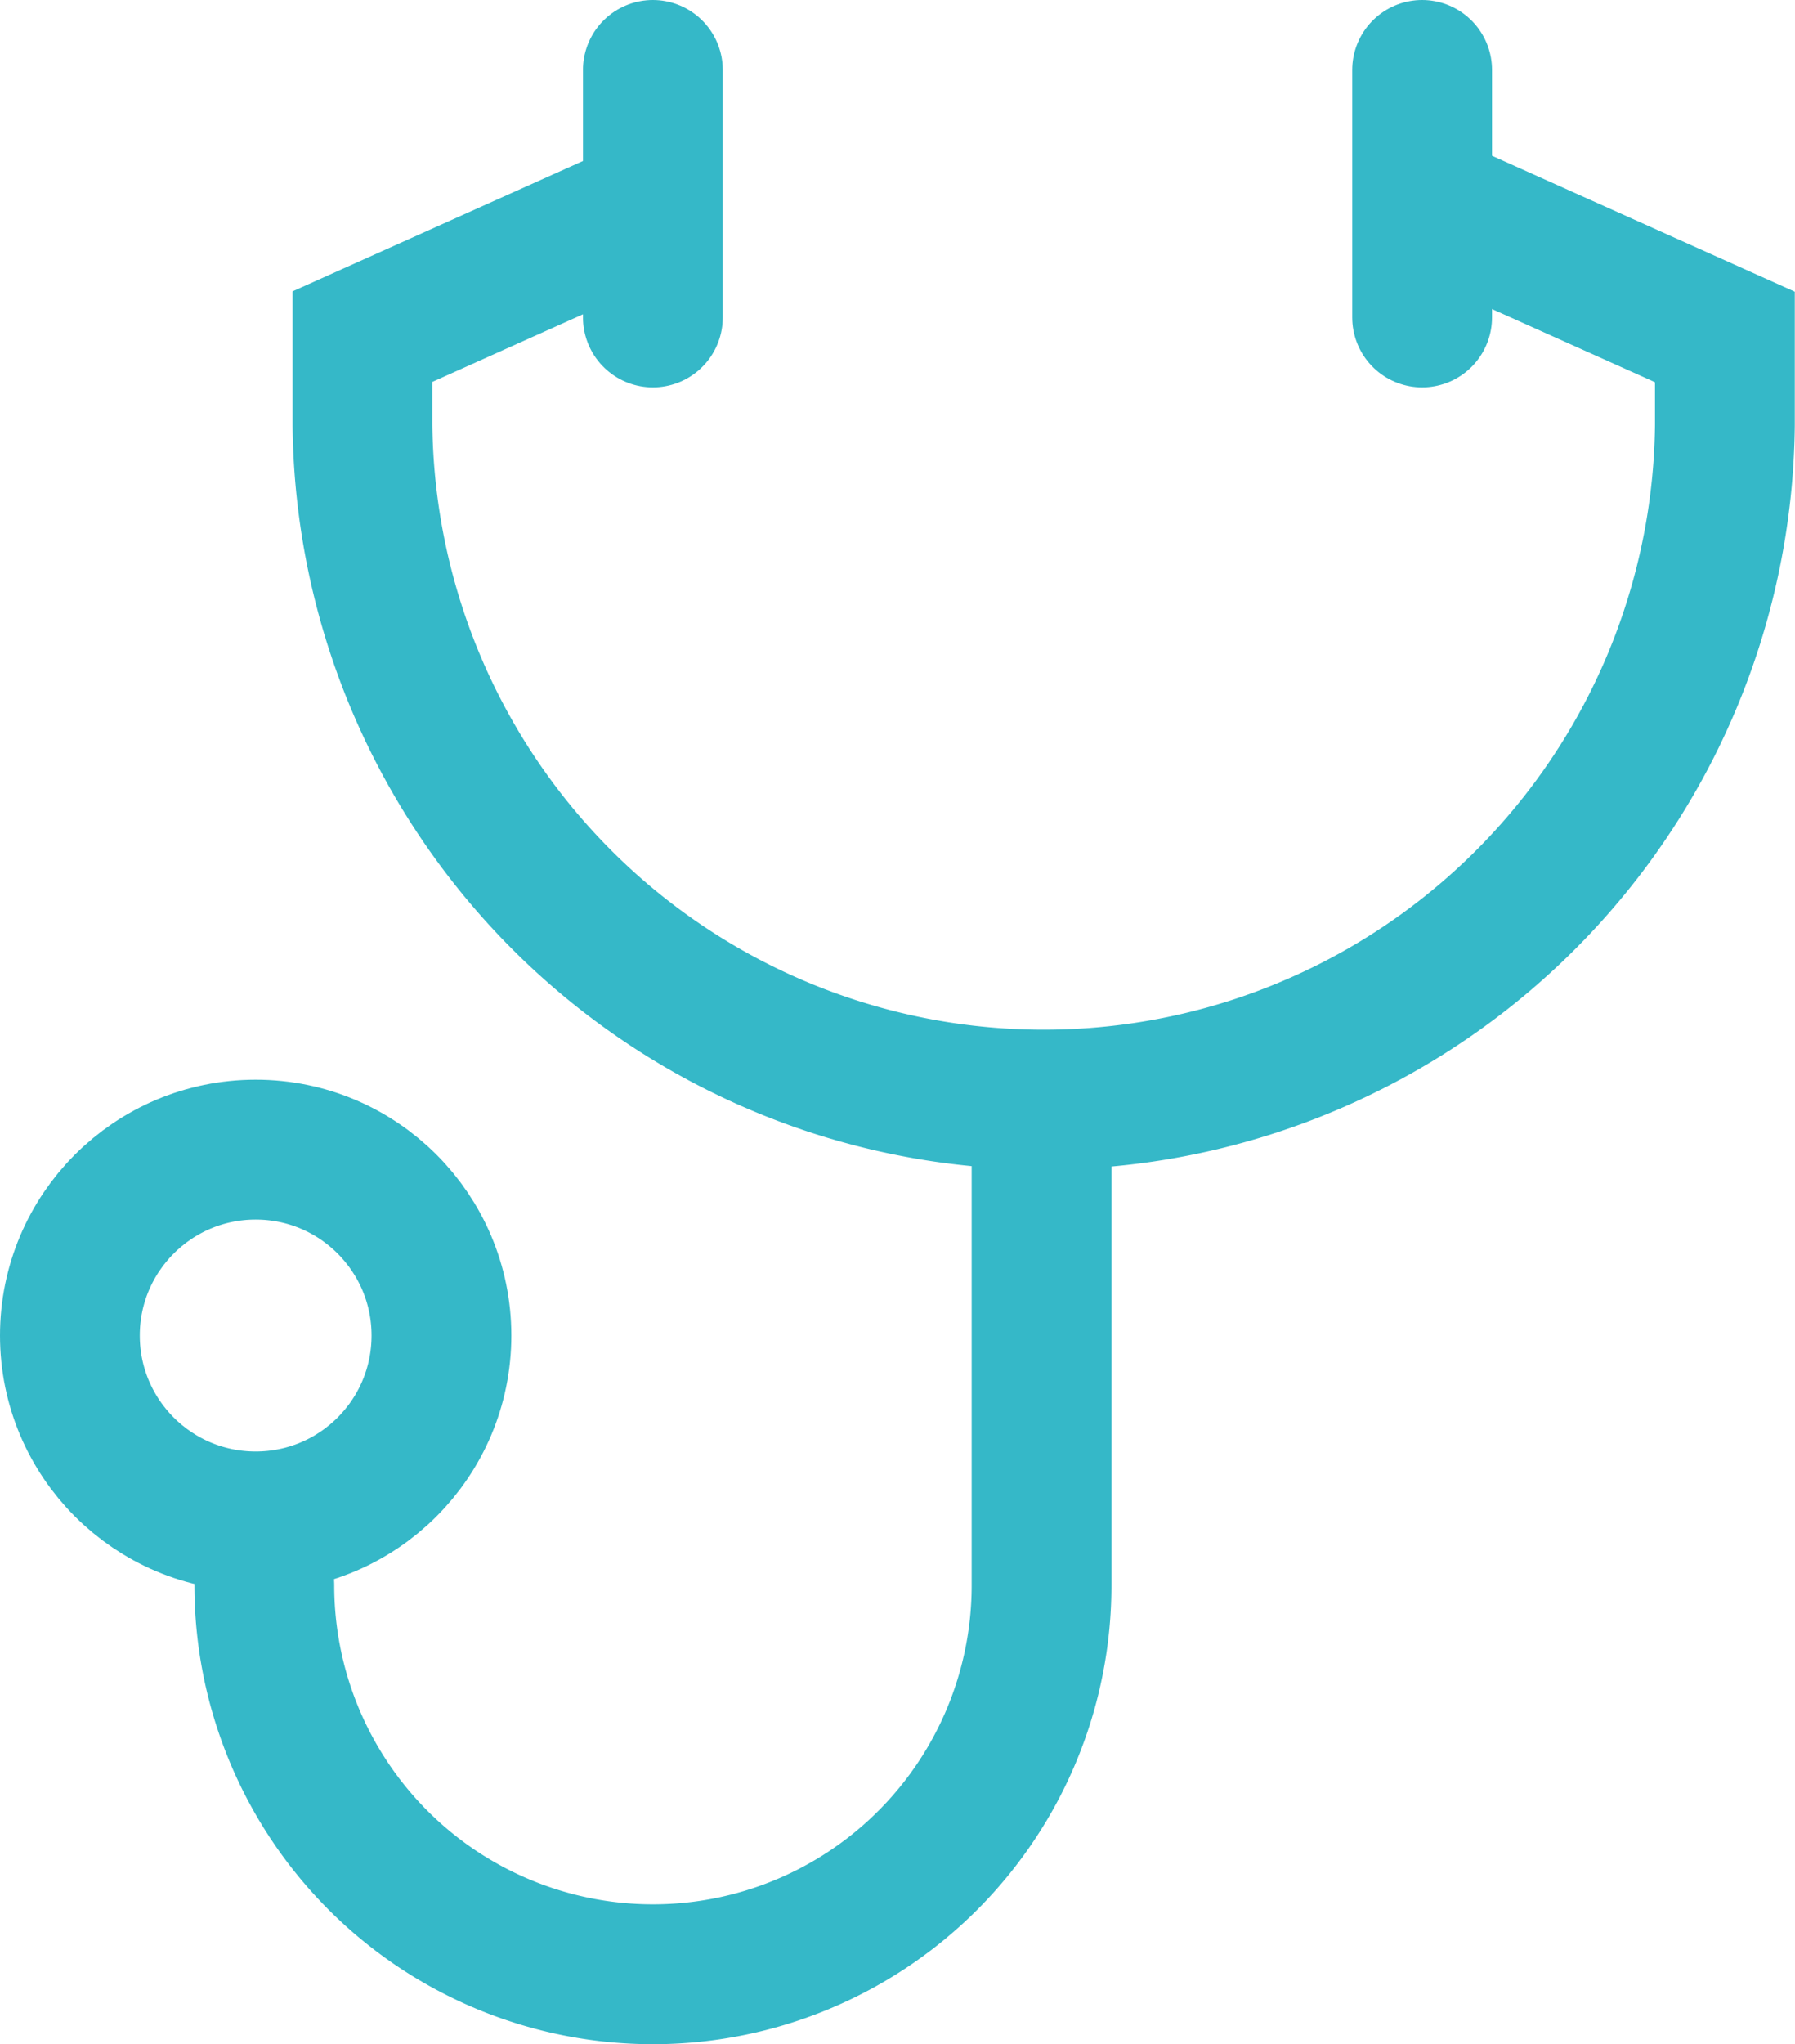
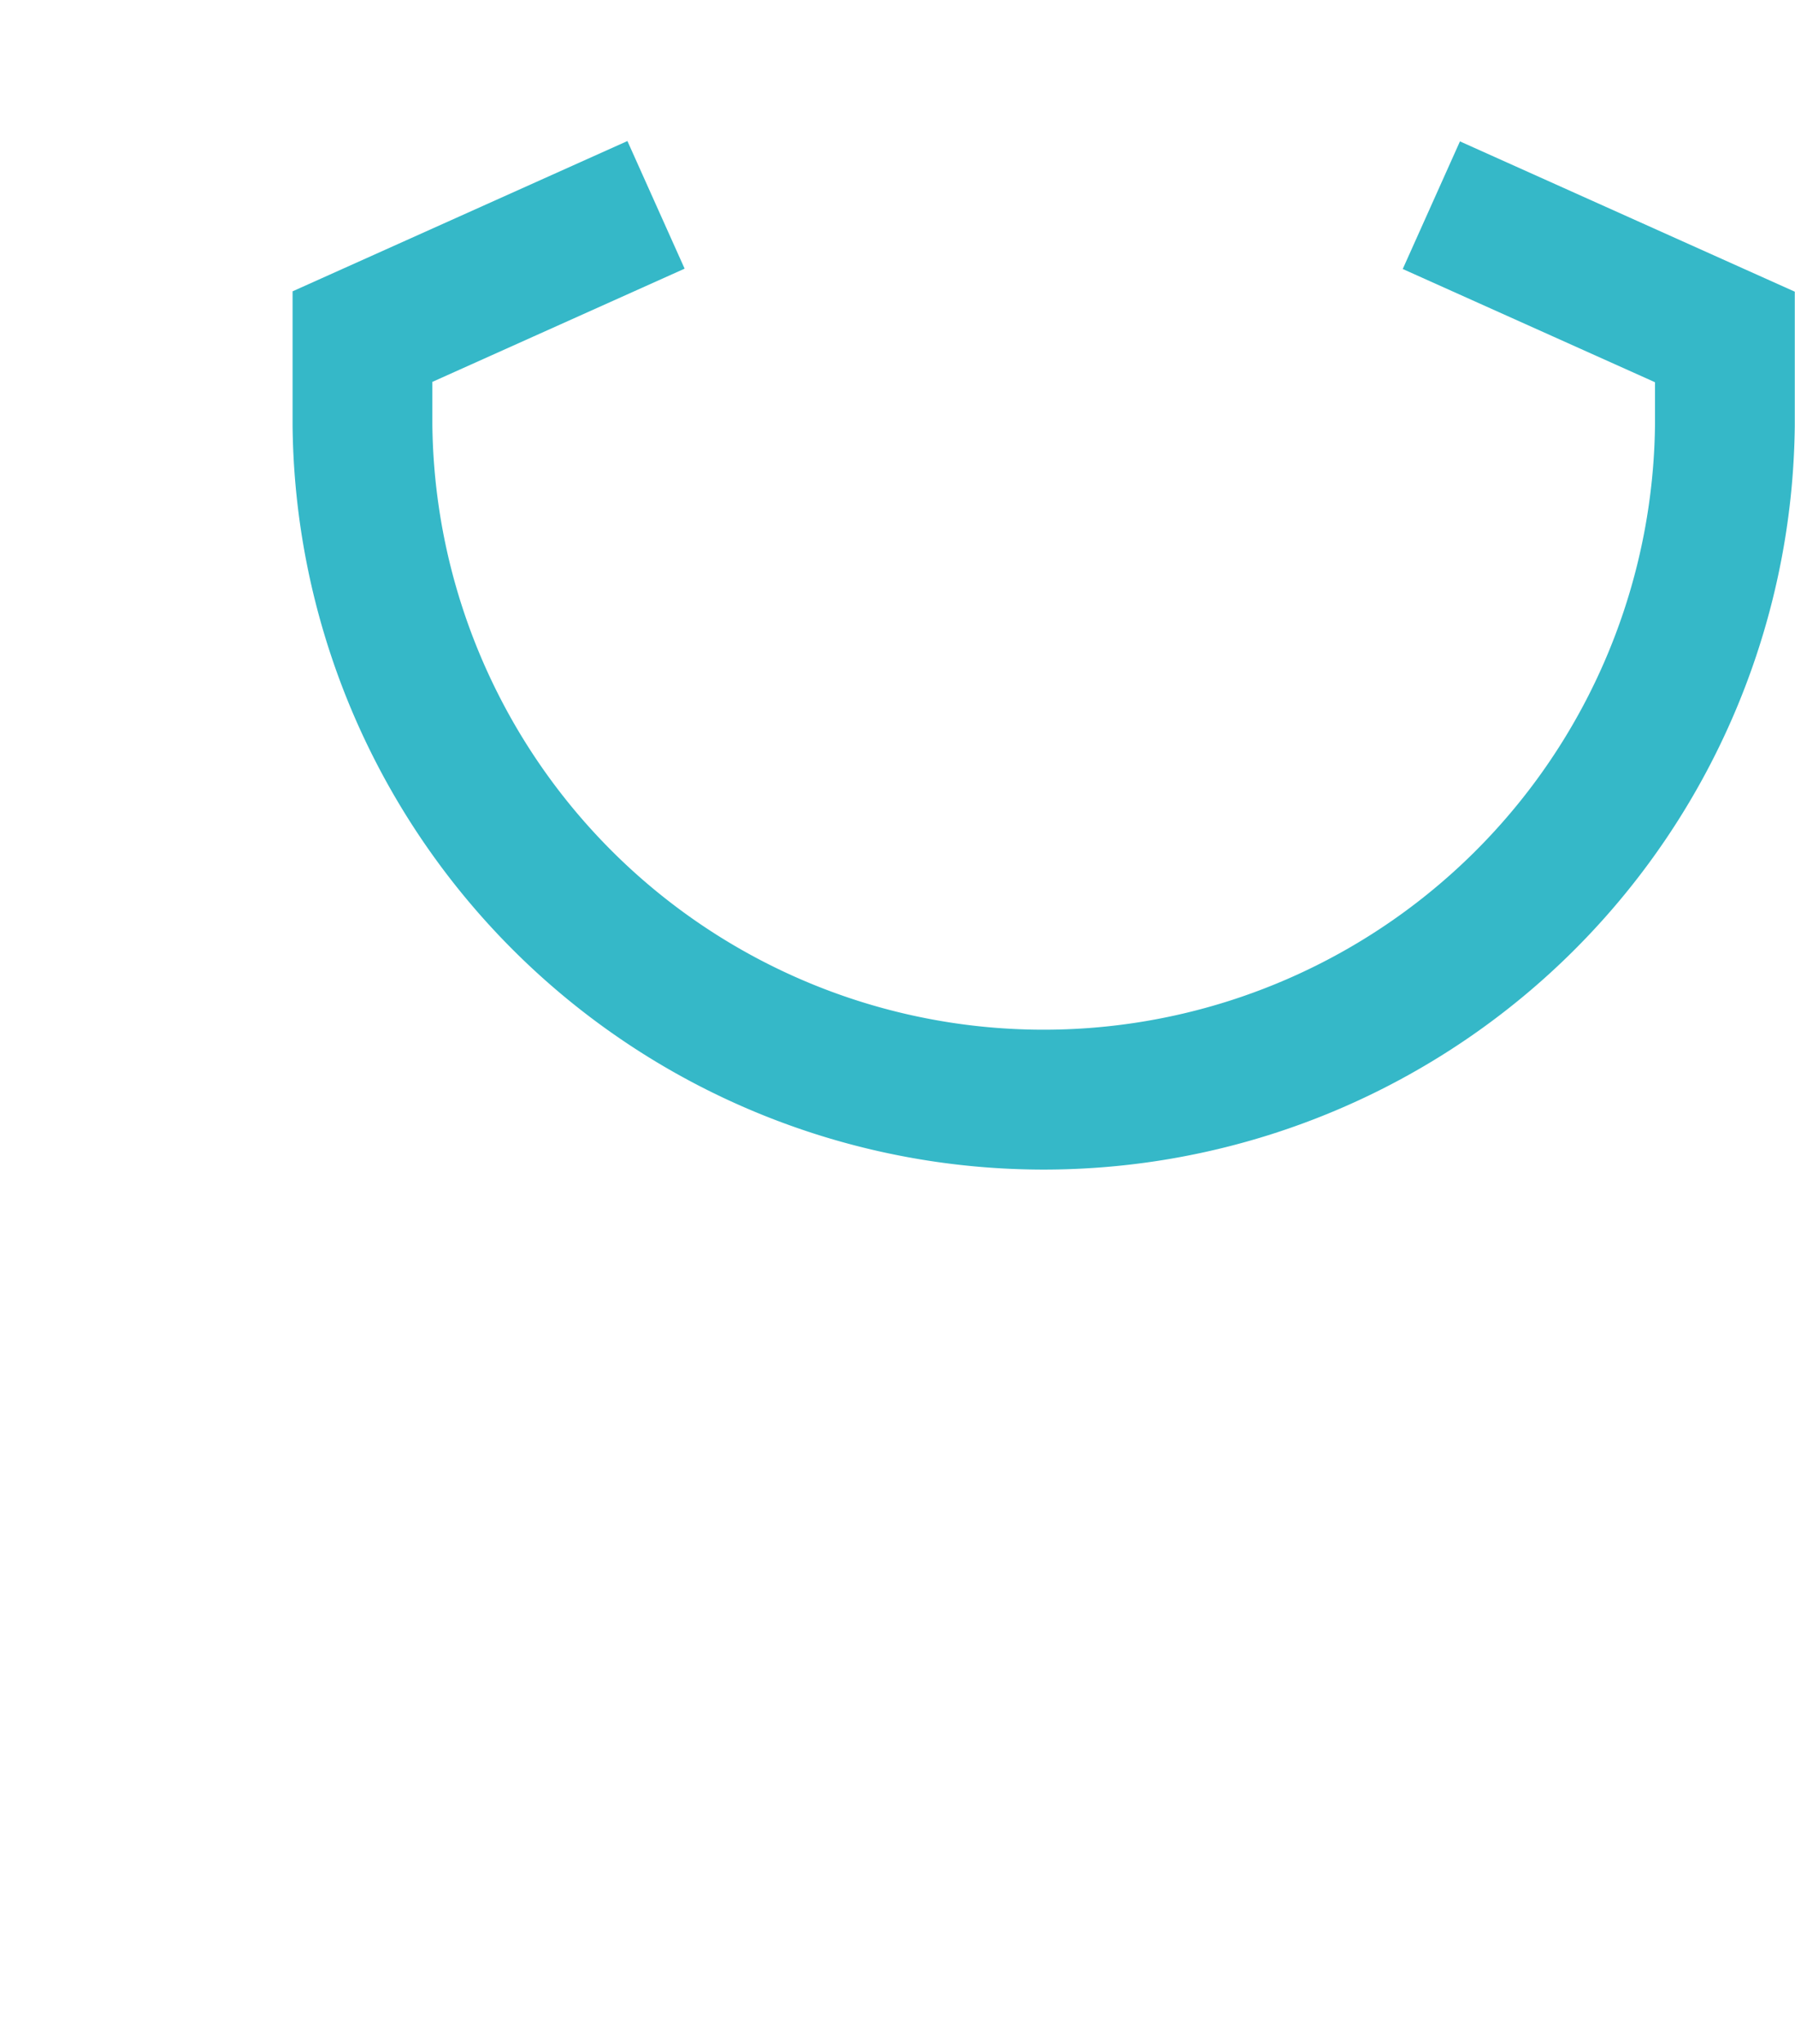
<svg xmlns="http://www.w3.org/2000/svg" width="25.682" height="29.229" viewBox="0 0 25.682 29.229">
  <g id="_3" data-name="3" transform="translate(1 1)">
    <g id="Group_3669-2" data-name="Group 3669-2" transform="translate(4.188)">
      <path id="Path_5422" data-name="Path 5422" d="M762.912,143.711l-4.2,1.884v1.262a9.747,9.747,0,0,0,19.493,0V145.6l-4.2-1.884" transform="translate(-758.714 -141.782)" fill="none" stroke="#35b8c8" stroke-miterlimit="10" stroke-width="2" />
-       <line id="Line_154" data-name="Line 154" y2="3.539" transform="translate(15.159)" fill="none" stroke="#35b8c8" stroke-linecap="round" stroke-miterlimit="10" stroke-width="2" />
-       <line id="Line_155" data-name="Line 155" y2="3.539" transform="translate(4.153)" fill="none" stroke="#35b8c8" stroke-linecap="round" stroke-miterlimit="10" stroke-width="2" />
    </g>
-     <path id="Path_5423" data-name="Path 5423" d="M757.467,161.99a5.56,5.56,0,1,0,11.12,0v-6.846" transform="translate(-754.685 -140.321)" fill="none" stroke="#35b8c8" stroke-linecap="round" stroke-miterlimit="10" stroke-width="2" />
    <g id="Ellipse_245" data-name="Ellipse 245" transform="translate(0 15.438)">
-       <ellipse id="Ellipse_142" data-name="Ellipse 142" cx="1.53" cy="1.53" rx="1.53" ry="1.53" transform="translate(1.128 1.128)" fill="none" />
-       <ellipse id="Ellipse_143" data-name="Ellipse 143" cx="2.658" cy="2.658" rx="2.658" ry="2.658" fill="none" stroke="#35b8c8" stroke-linecap="round" stroke-miterlimit="10" stroke-width="2" />
-     </g>
+       </g>
  </g>
</svg>